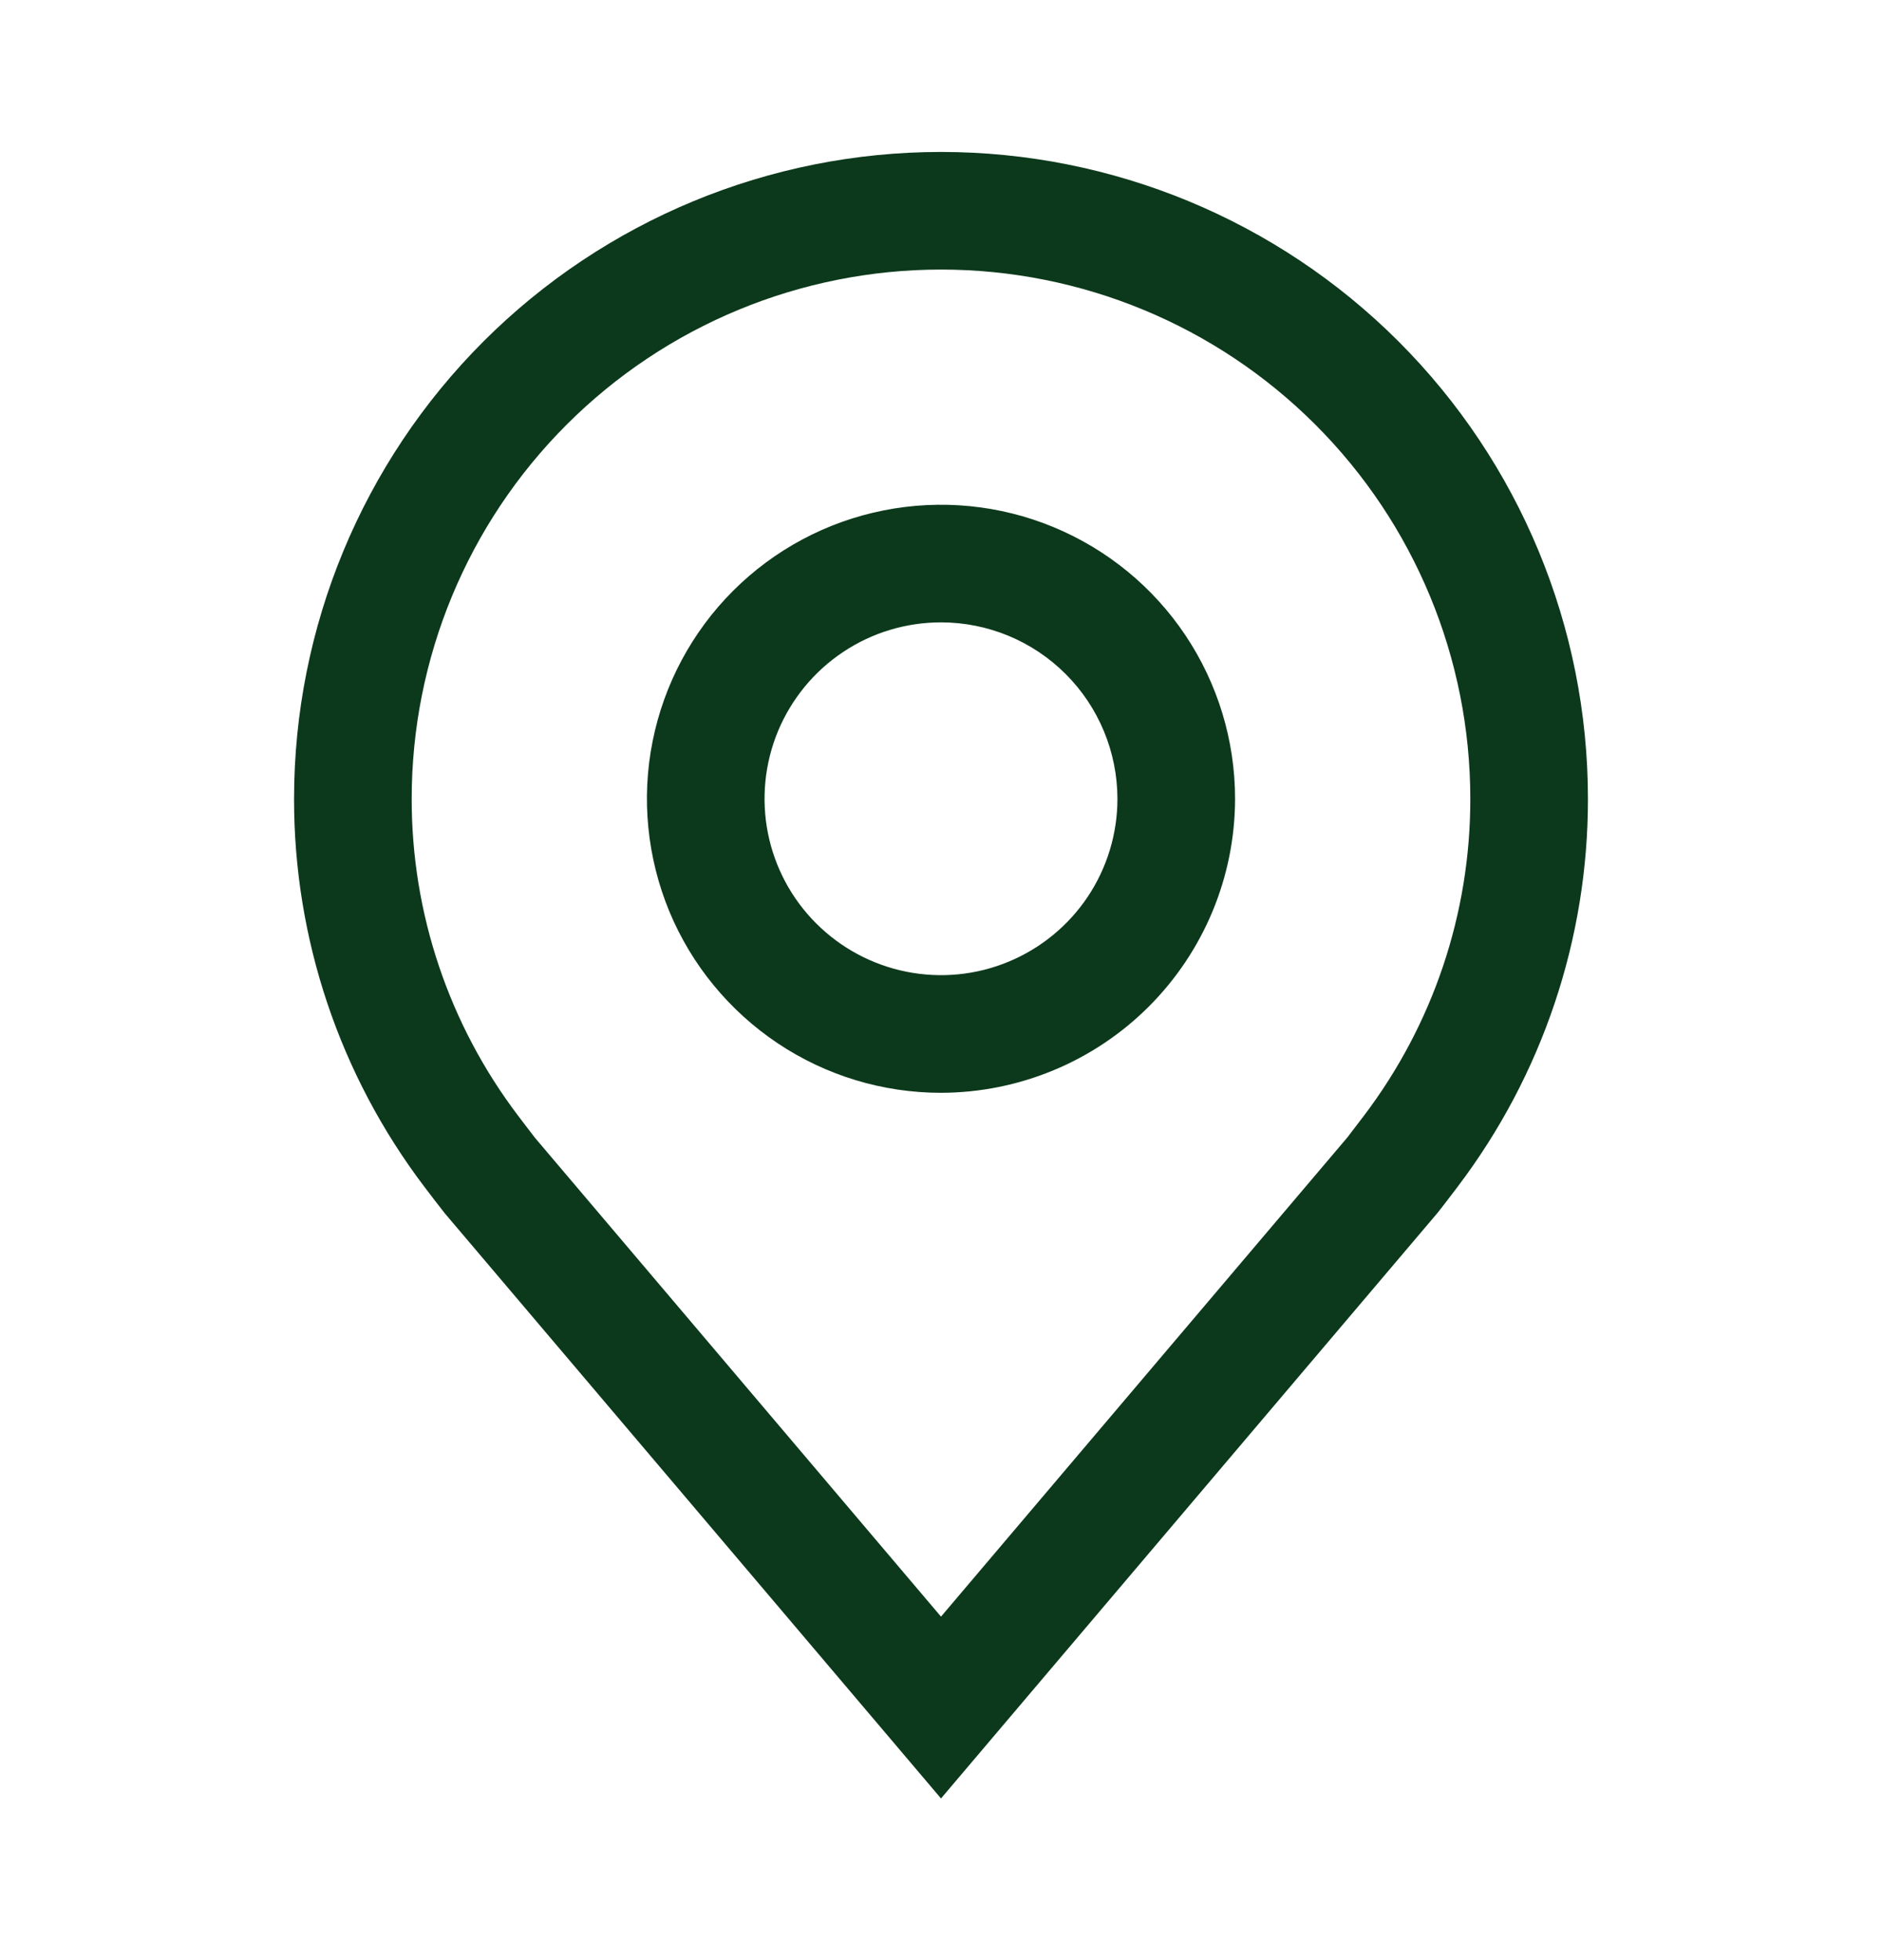
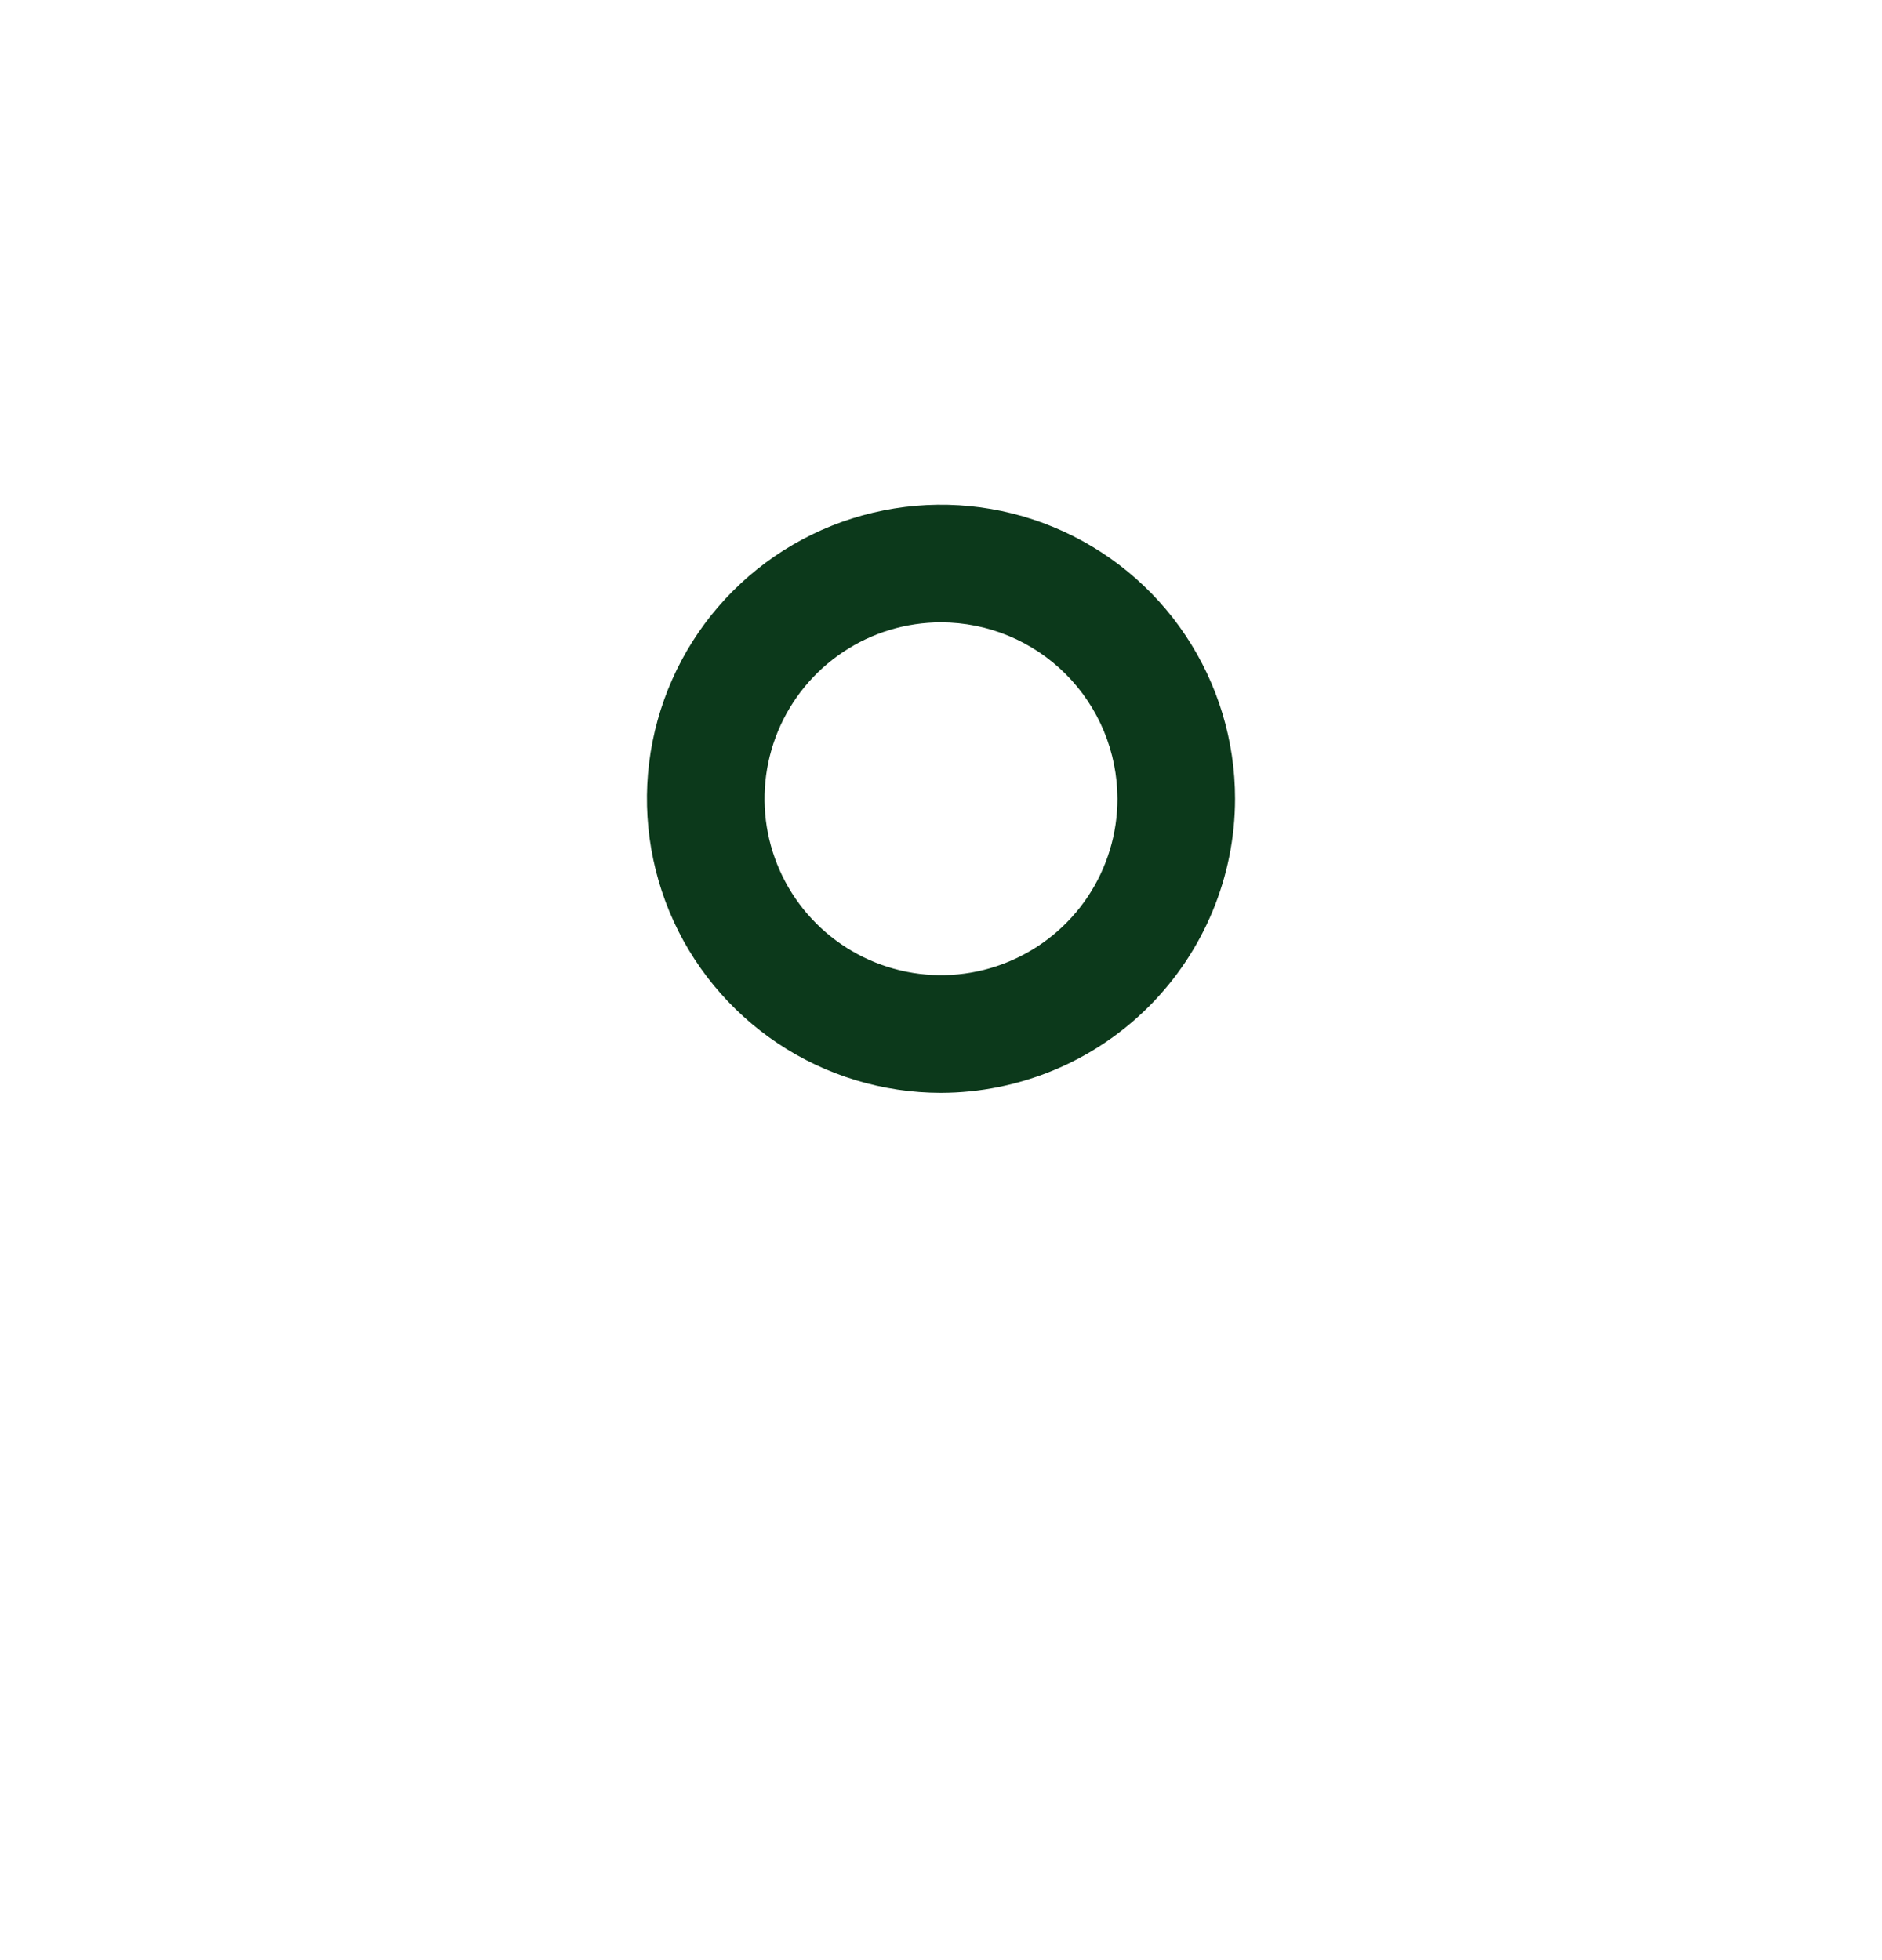
<svg xmlns="http://www.w3.org/2000/svg" width="24" height="25" viewBox="0 0 24 25" fill="none">
  <g id="carbon:location">
    <path id="Vector" d="M12 13.938C11.258 13.938 10.533 13.718 9.917 13.306C9.3 12.893 8.819 12.308 8.535 11.623C8.252 10.937 8.177 10.183 8.322 9.456C8.467 8.728 8.824 8.06 9.348 7.536C9.873 7.011 10.541 6.654 11.268 6.51C11.996 6.365 12.75 6.439 13.435 6.723C14.12 7.007 14.706 7.487 15.118 8.104C15.53 8.721 15.75 9.446 15.75 10.188C15.749 11.182 15.353 12.135 14.65 12.838C13.947 13.541 12.994 13.936 12 13.938ZM12 7.938C11.555 7.938 11.12 8.069 10.75 8.317C10.38 8.564 10.092 8.915 9.921 9.326C9.751 9.738 9.706 10.19 9.793 10.627C9.88 11.063 10.094 11.464 10.409 11.778C10.724 12.093 11.125 12.307 11.561 12.394C11.998 12.481 12.45 12.437 12.861 12.266C13.272 12.096 13.624 11.807 13.871 11.438C14.118 11.068 14.25 10.633 14.25 10.188C14.249 9.591 14.012 9.019 13.59 8.597C13.168 8.175 12.597 7.938 12 7.938Z" fill="#0C391B" />
-     <path id="Vector_2" d="M12 22.938L5.673 15.476C5.585 15.364 5.498 15.251 5.412 15.137C4.332 13.713 3.748 11.975 3.75 10.188C3.75 7.999 4.619 5.901 6.166 4.354C7.714 2.807 9.812 1.938 12 1.938C14.188 1.938 16.287 2.807 17.834 4.354C19.381 5.901 20.25 7.999 20.25 10.188C20.252 11.974 19.668 13.712 18.589 15.135L18.588 15.137C18.588 15.137 18.363 15.433 18.329 15.473L12 22.938ZM6.61 14.234C6.61 14.234 6.785 14.465 6.824 14.514L12 20.619L17.183 14.506C17.215 14.465 17.391 14.232 17.392 14.232C18.275 13.068 18.752 11.648 18.75 10.188C18.75 8.397 18.039 6.68 16.773 5.415C15.507 4.149 13.79 3.438 12 3.438C10.21 3.438 8.493 4.149 7.227 5.415C5.961 6.68 5.25 8.397 5.25 10.188C5.248 11.649 5.726 13.07 6.61 14.234Z" fill="#0C391B" />
  </g>
</svg>